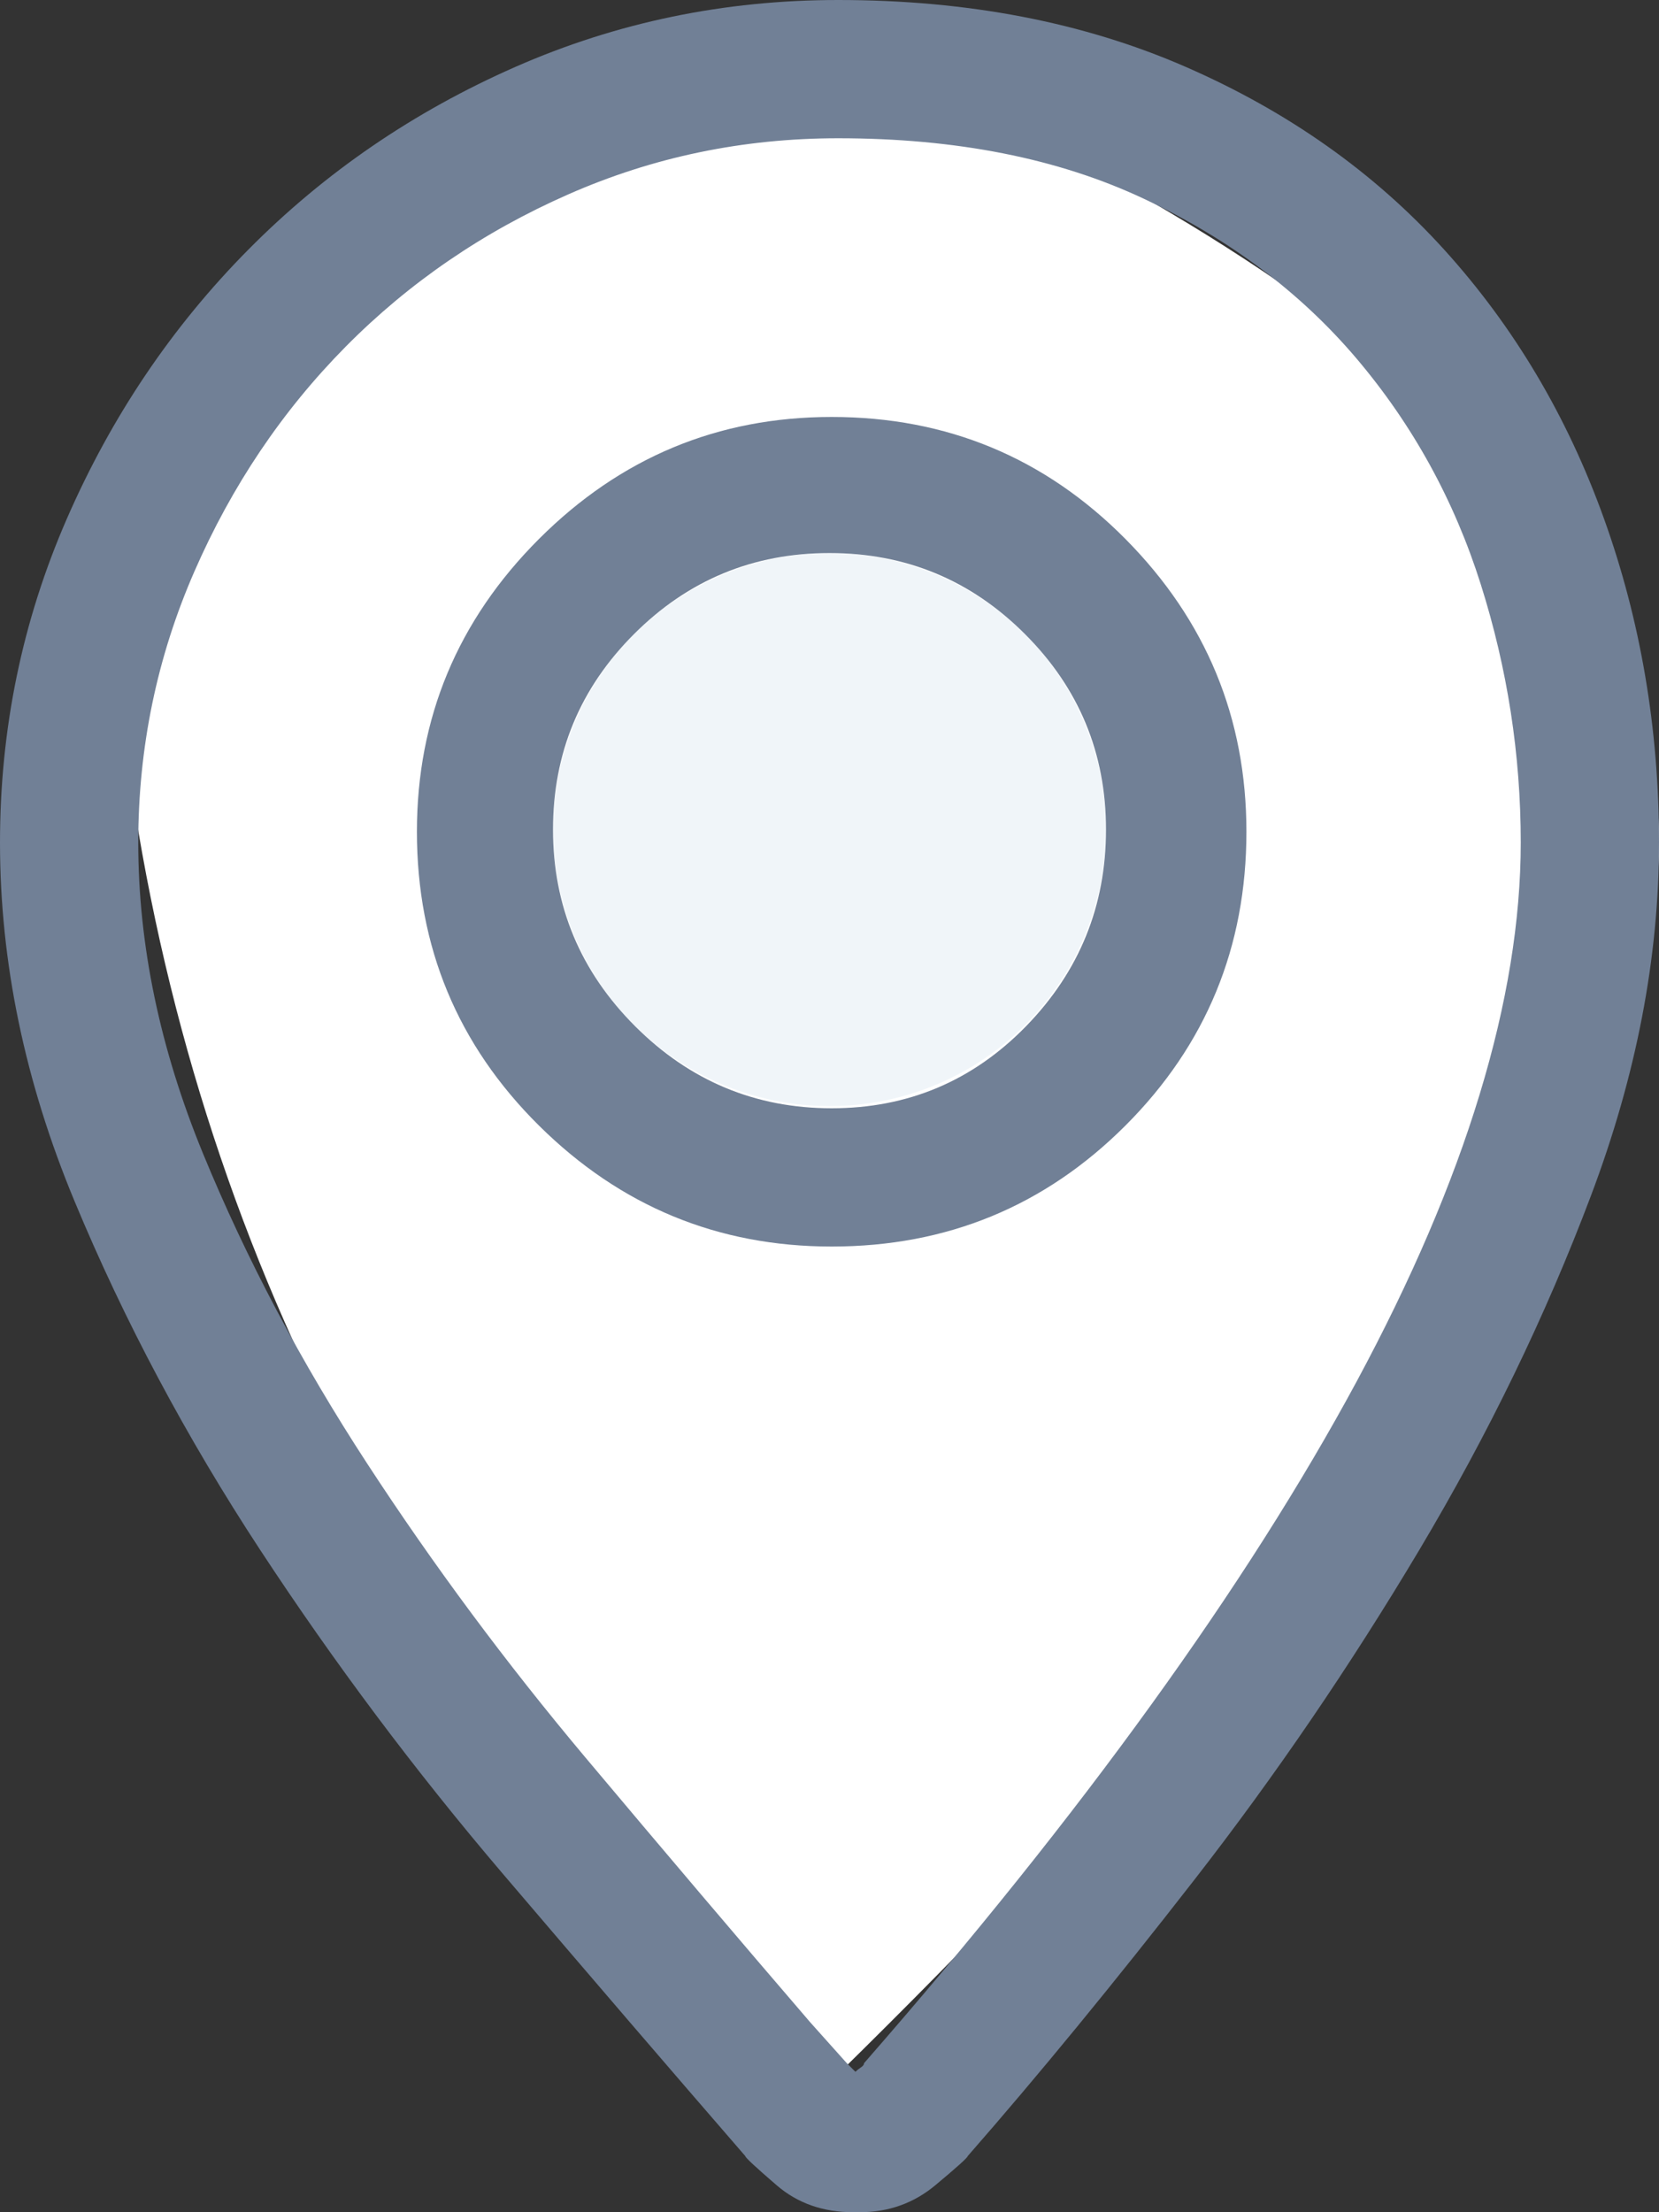
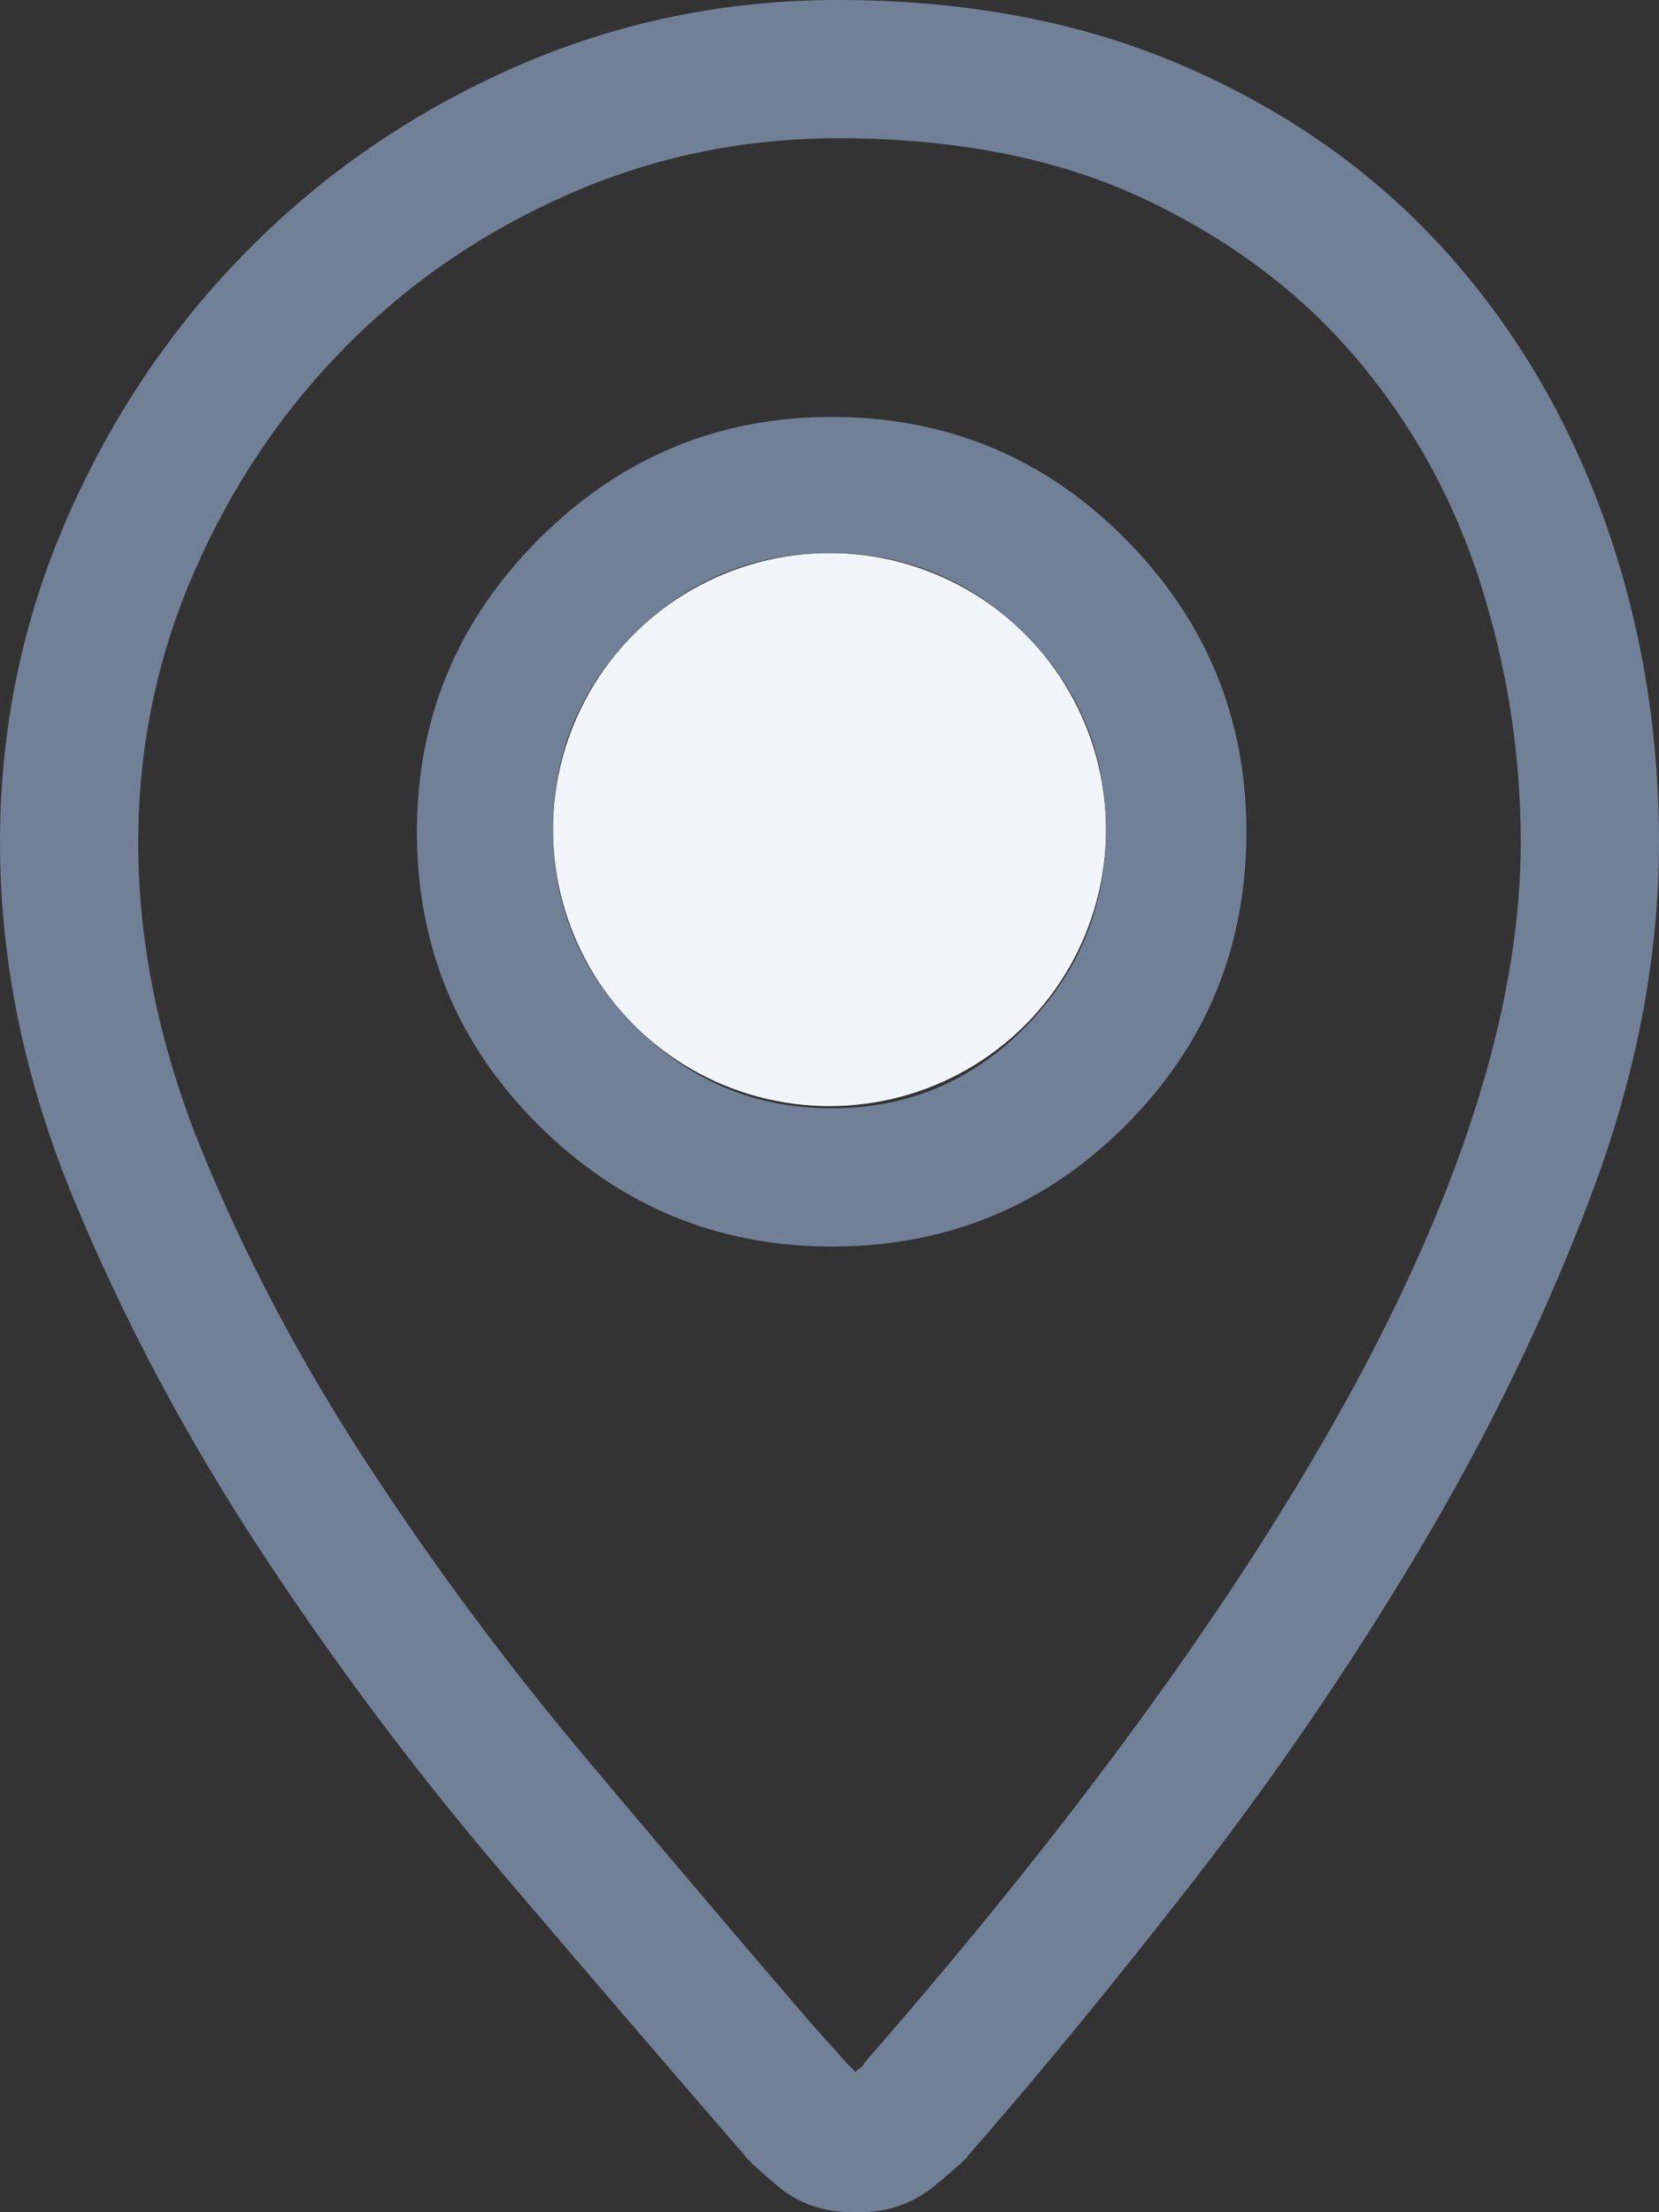
<svg xmlns="http://www.w3.org/2000/svg" width="36px" height="48px" viewBox="0 0 36 48" version="1.1">
  <rect x="0" y="0" width="36" height="48" fill="#333333" stroke="none" />
  <title>Group 16</title>
  <g id="HubFG---FI-Landing-page" stroke="none" stroke-width="1" fill="none" fill-rule="evenodd">
    <g id="Franchise-Intelligence-Landing-Page" transform="translate(-1102, -891)">
      <g id="Group-16" transform="translate(1102, 891)">
-         <path d="M19.329,1.489 C6.677,2.106 1.234,7.617 3,18.023 C4.766,28.43 9.828,37.422 18.188,45 C30.062,33.344 36,24.438 36,18.281 C36,12.125 30.443,6.528 19.329,1.489 Z" id="Path-5" fill="#FFFFFF" />
        <circle id="Oval" fill="#F0F5F9" cx="18" cy="18" r="6" />
        <path d="M18.188,0 C21,0 23.516,0.484 25.734,1.453 C27.953,2.422 29.82,3.742 31.336,5.414 C32.852,7.086 34.008,9.031 34.805,11.25 C35.602,13.469 36,15.812 36,18.281 C36,20.781 35.508,23.336 34.523,25.945 C33.539,28.555 32.297,31.117 30.797,33.633 C29.297,36.148 27.672,38.531 25.922,40.781 C24.172,43.031 22.531,45.031 21,46.781 C21,46.813 20.766,47.023 20.297,47.414 C19.828,47.805 19.281,48 18.656,48 L18.516,48 C17.859,48 17.305,47.805 16.852,47.414 C16.398,47.023 16.172,46.813 16.172,46.781 C14.547,44.906 12.789,42.859 10.898,40.641 C9.008,38.422 7.258,36.086 5.648,33.633 C4.039,31.18 2.695,28.656 1.617,26.062 C0.539,23.469 0,20.875 0,18.281 C0,15.812 0.484,13.469 1.453,11.25 C2.422,9.031 3.734,7.086 5.391,5.414 C7.047,3.742 8.977,2.422 11.18,1.453 C13.383,0.484 15.719,0 18.188,0 Z M18.75,44.766 C21.125,42.047 23.203,39.453 24.984,36.984 C26.766,34.516 28.25,32.18 29.438,29.977 C30.625,27.773 31.516,25.695 32.109,23.742 C32.703,21.789 33,19.969 33,18.281 C33,16.375 32.711,14.508 32.133,12.68 C31.555,10.852 30.656,9.219 29.438,7.781 C28.219,6.344 26.68,5.188 24.82,4.312 C22.961,3.437 20.75,3 18.188,3 C16.125,3 14.172,3.406 12.328,4.219 C10.484,5.031 8.875,6.133 7.5,7.523 C6.125,8.914 5.031,10.539 4.219,12.398 C3.406,14.258 3,16.219 3,18.281 C3,20.5 3.469,22.75 4.406,25.031 C5.344,27.313 6.531,29.555 7.969,31.758 C9.406,33.961 10.984,36.086 12.703,38.133 C14.422,40.18 16.047,42.094 17.578,43.875 L18.375,44.766 L18.562,44.953 C18.594,44.922 18.633,44.891 18.68,44.859 C18.727,44.828 18.75,44.797 18.75,44.766 Z M18.047,9.047 C20.547,9.047 22.672,9.93 24.422,11.695 C26.172,13.461 27.047,15.578 27.047,18.047 C27.047,20.547 26.172,22.672 24.422,24.422 C22.672,26.172 20.547,27.047 18.047,27.047 C15.578,27.047 13.461,26.172 11.695,24.422 C9.93,22.672 9.047,20.547 9.047,18.047 C9.047,15.578 9.93,13.461 11.695,11.695 C13.461,9.93 15.578,9.047 18.047,9.047 Z M18.047,24.047 C19.703,24.047 21.109,23.453 22.266,22.266 C23.422,21.078 24,19.656 24,18 C24,16.344 23.414,14.93 22.242,13.758 C21.07,12.586 19.656,12 18,12 C16.344,12 14.93,12.586 13.758,13.758 C12.586,14.93 12,16.344 12,18 C12,19.656 12.594,21.078 13.781,22.266 C14.969,23.453 16.391,24.047 18.047,24.047 Z" id="Location-pin---simple-line-icons" fill="#718096" />
      </g>
    </g>
  </g>
</svg>